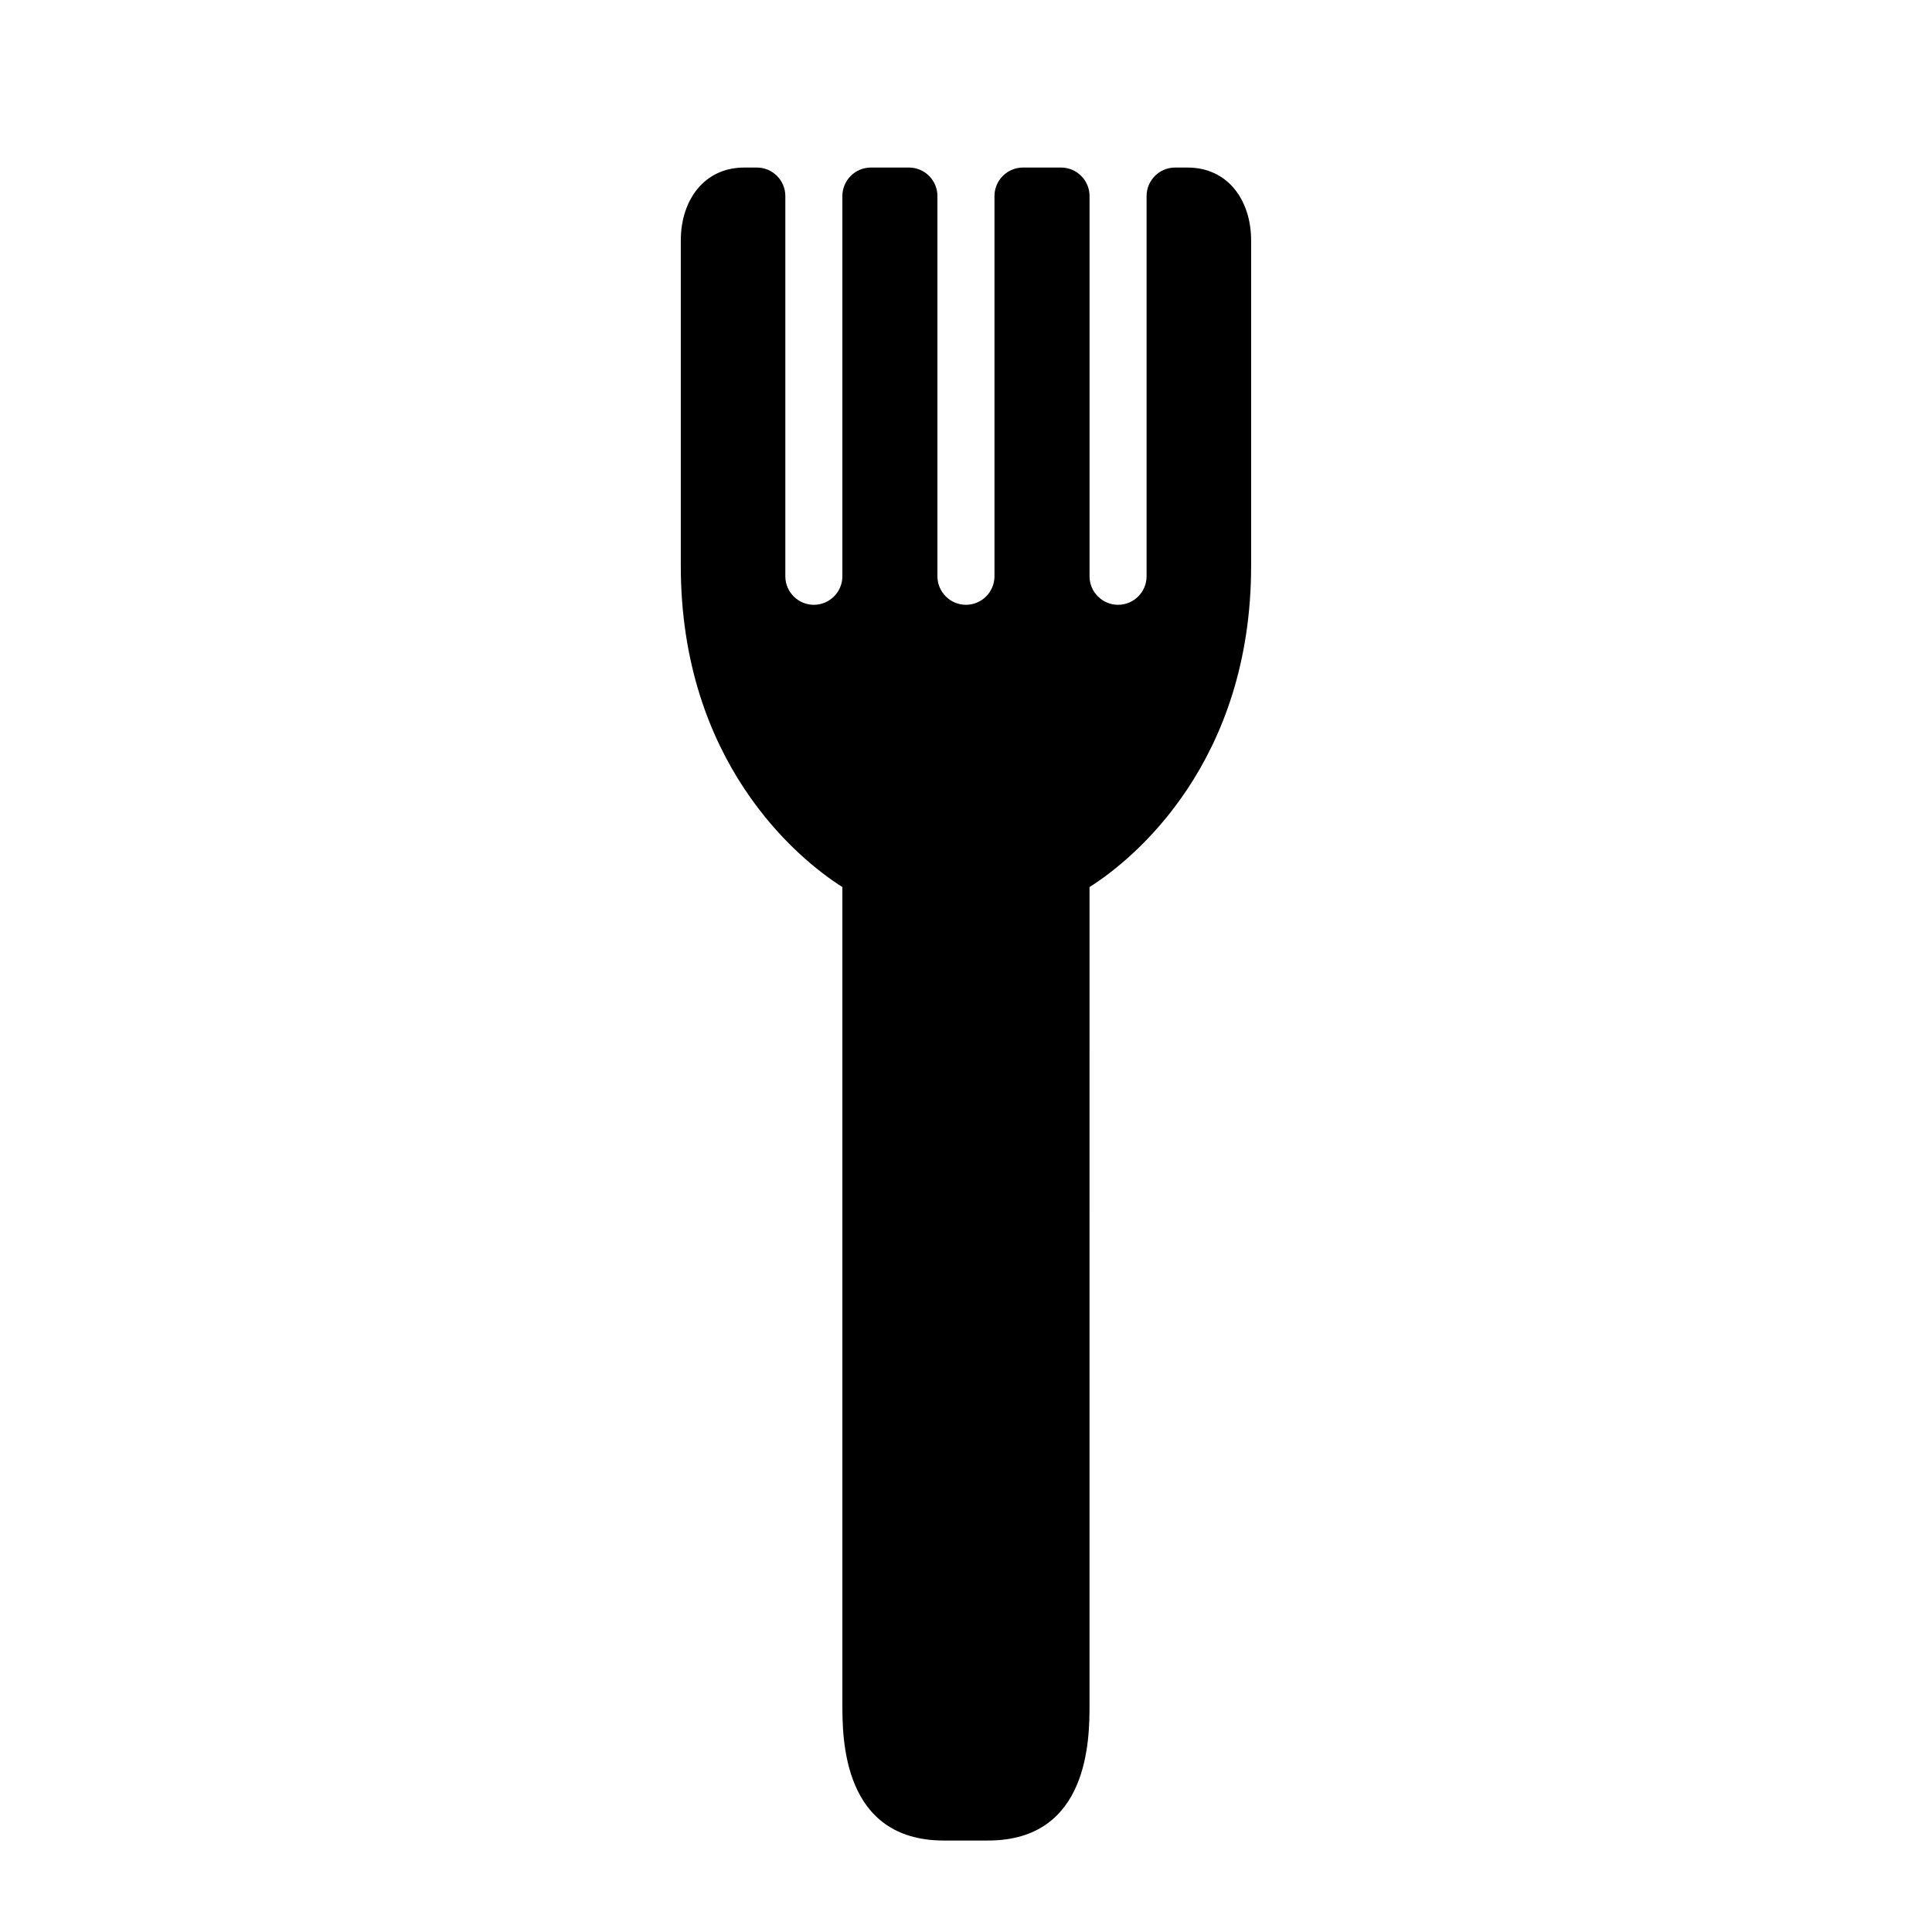
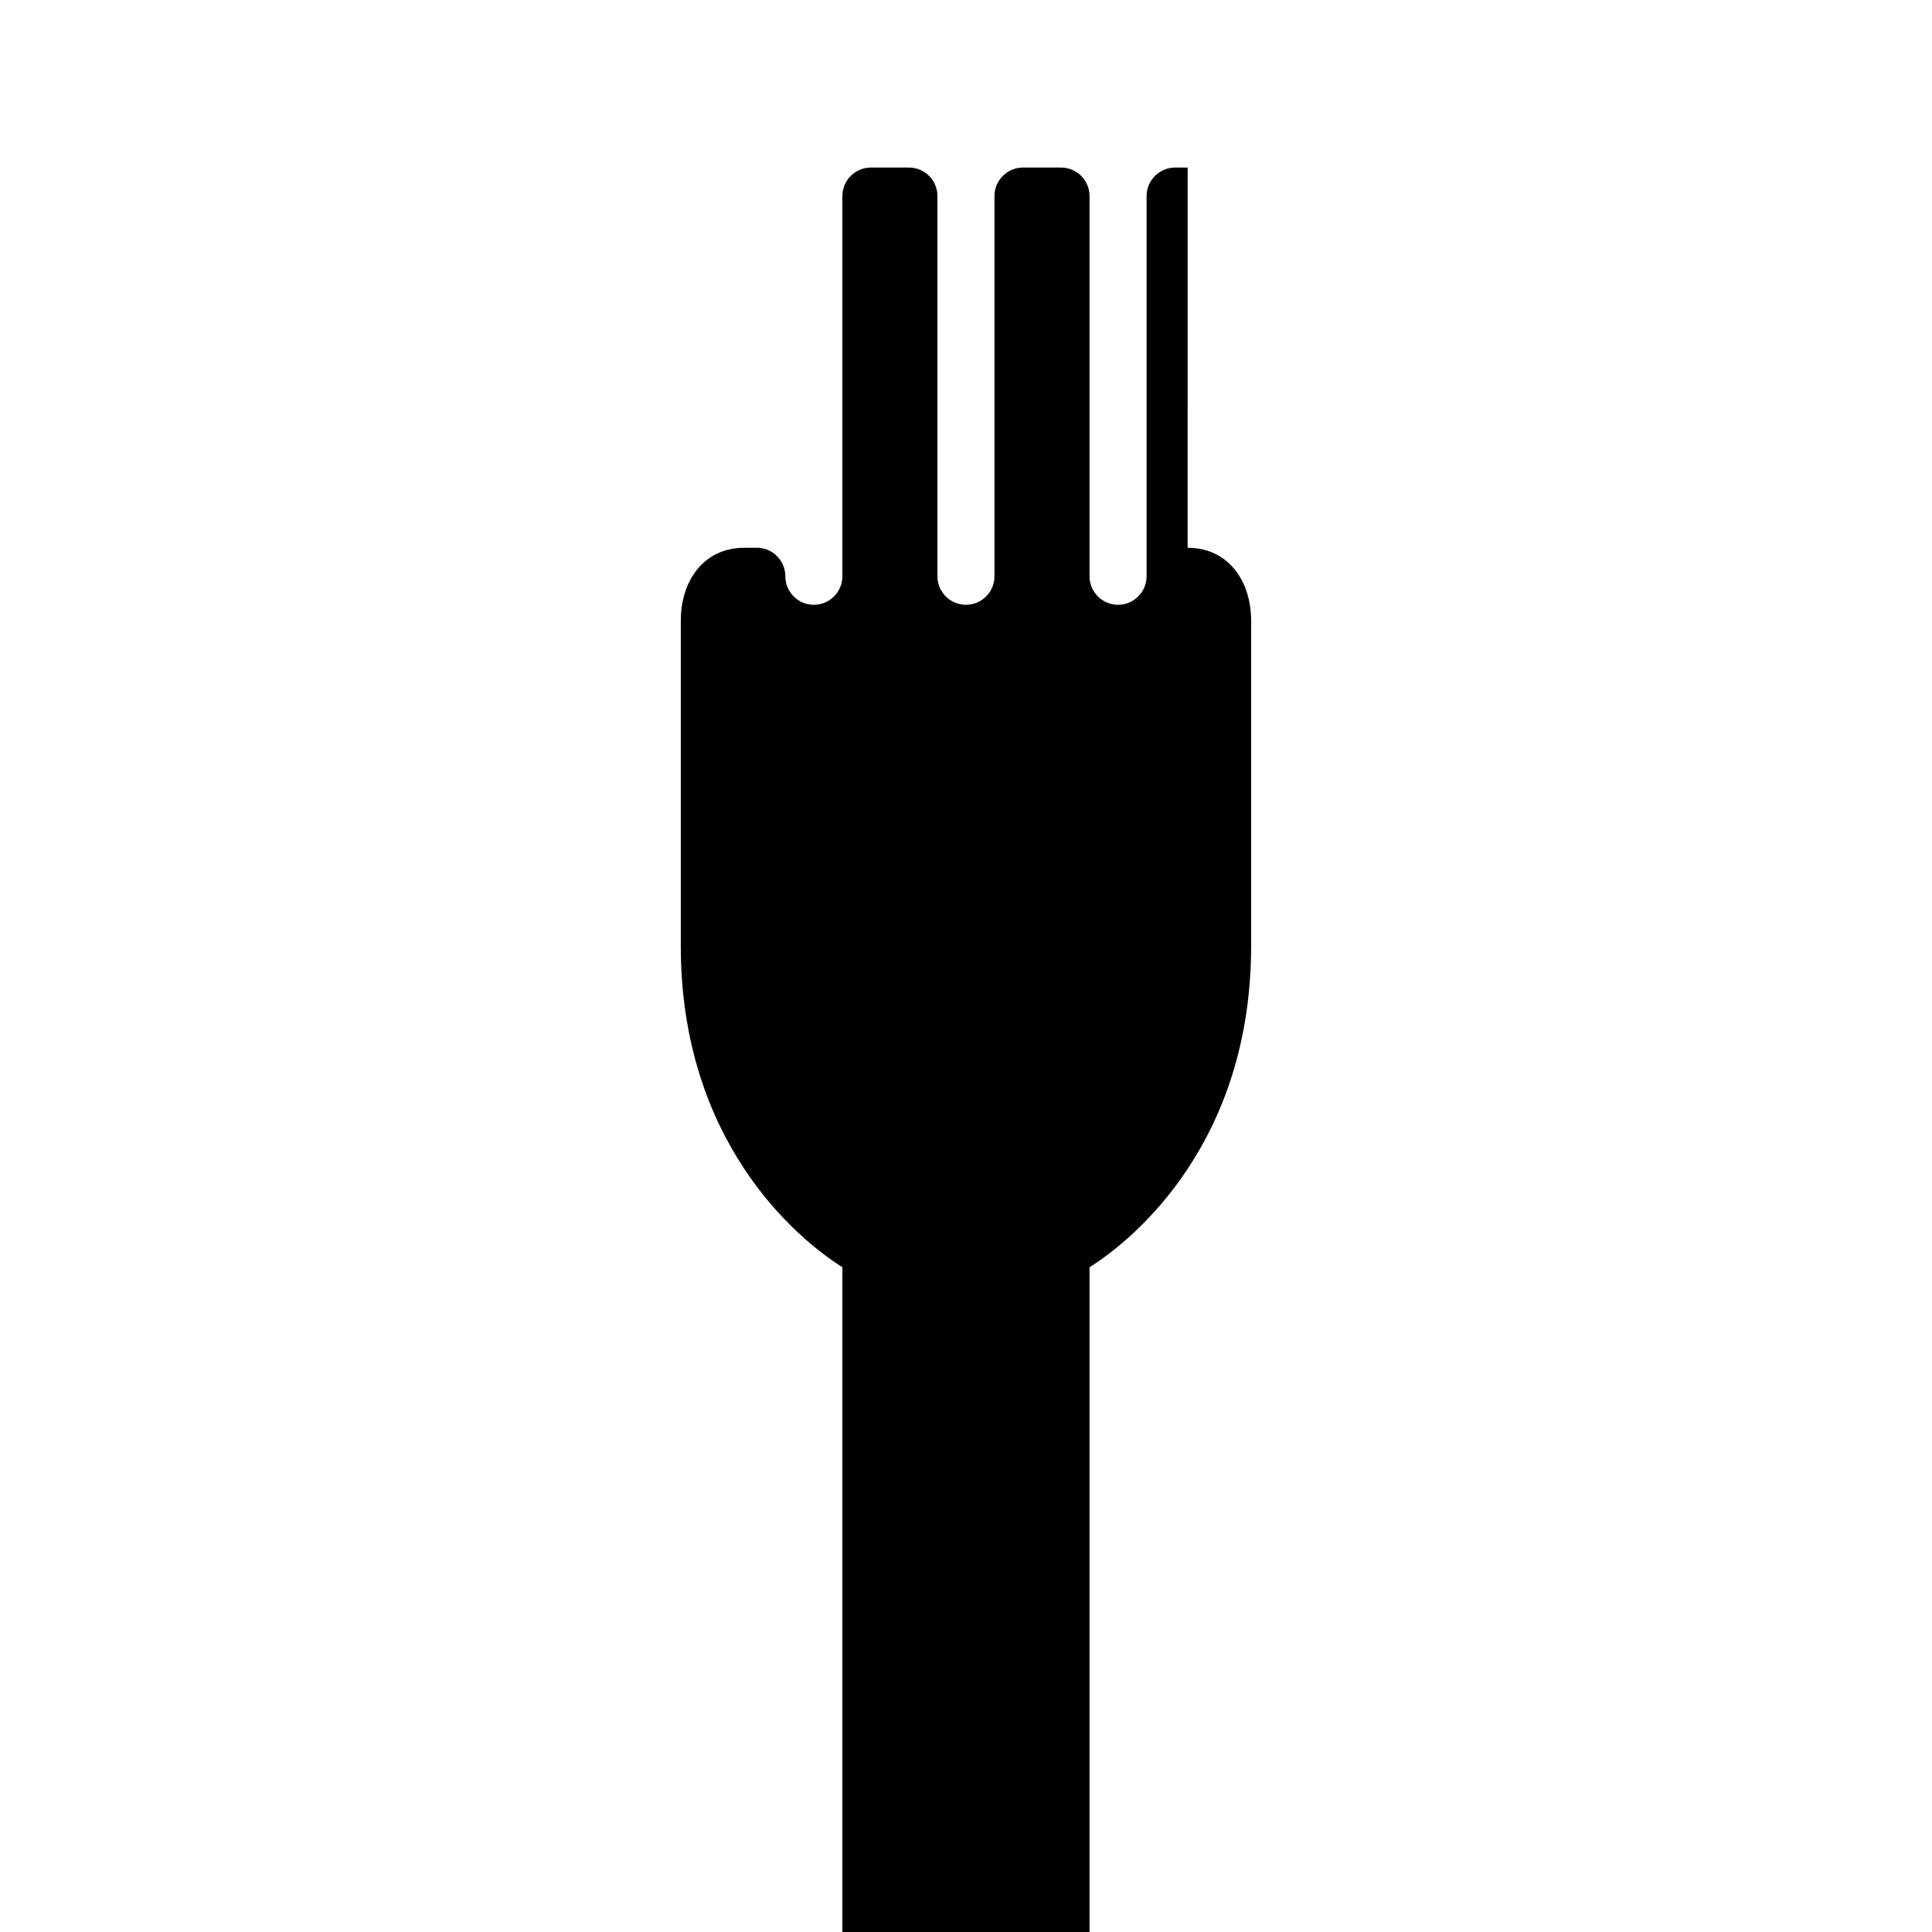
<svg xmlns="http://www.w3.org/2000/svg" fill="#000000" width="800px" height="800px" version="1.1" viewBox="144 144 512 512">
-   <path d="m458.74 188.4h-3.324c-4.16 0-7.559 3.387-7.559 7.559v100.76c0 4.172-3.394 7.559-7.559 7.559-4.16 0-7.559-3.387-7.559-7.559v-100.76c0.004-4.172-3.391-7.559-7.555-7.559h-10.078c-4.16 0-7.559 3.387-7.559 7.559v100.76c0 4.172-3.394 7.559-7.559 7.559-4.16 0-7.559-3.387-7.559-7.559v-100.76c0.008-4.172-3.387-7.559-7.551-7.559h-10.078c-4.16 0-7.559 3.387-7.559 7.559v100.76c0 4.172-3.394 7.559-7.559 7.559-4.16 0-7.559-3.387-7.559-7.559v-100.76c0.008-4.172-3.387-7.559-7.551-7.559h-3.324c-10.672 0-16.828 8.676-16.828 19.348v86.152c0 51.852 30.703 77.535 42.824 85.176v216.61c0 8.918 0 36.074 26.902 36.074h11.688c26.902 0 26.902-27.156 26.902-36.074l0.004-216.61c12.121-7.629 42.824-33.312 42.824-85.176v-86.148c0-10.672-6.156-19.348-16.828-19.348z" />
+   <path d="m458.74 188.4h-3.324c-4.16 0-7.559 3.387-7.559 7.559v100.76c0 4.172-3.394 7.559-7.559 7.559-4.16 0-7.559-3.387-7.559-7.559v-100.76c0.004-4.172-3.391-7.559-7.555-7.559h-10.078c-4.16 0-7.559 3.387-7.559 7.559v100.76c0 4.172-3.394 7.559-7.559 7.559-4.16 0-7.559-3.387-7.559-7.559v-100.76c0.008-4.172-3.387-7.559-7.551-7.559h-10.078c-4.16 0-7.559 3.387-7.559 7.559v100.76c0 4.172-3.394 7.559-7.559 7.559-4.16 0-7.559-3.387-7.559-7.559c0.008-4.172-3.387-7.559-7.551-7.559h-3.324c-10.672 0-16.828 8.676-16.828 19.348v86.152c0 51.852 30.703 77.535 42.824 85.176v216.61c0 8.918 0 36.074 26.902 36.074h11.688c26.902 0 26.902-27.156 26.902-36.074l0.004-216.61c12.121-7.629 42.824-33.312 42.824-85.176v-86.148c0-10.672-6.156-19.348-16.828-19.348z" />
</svg>